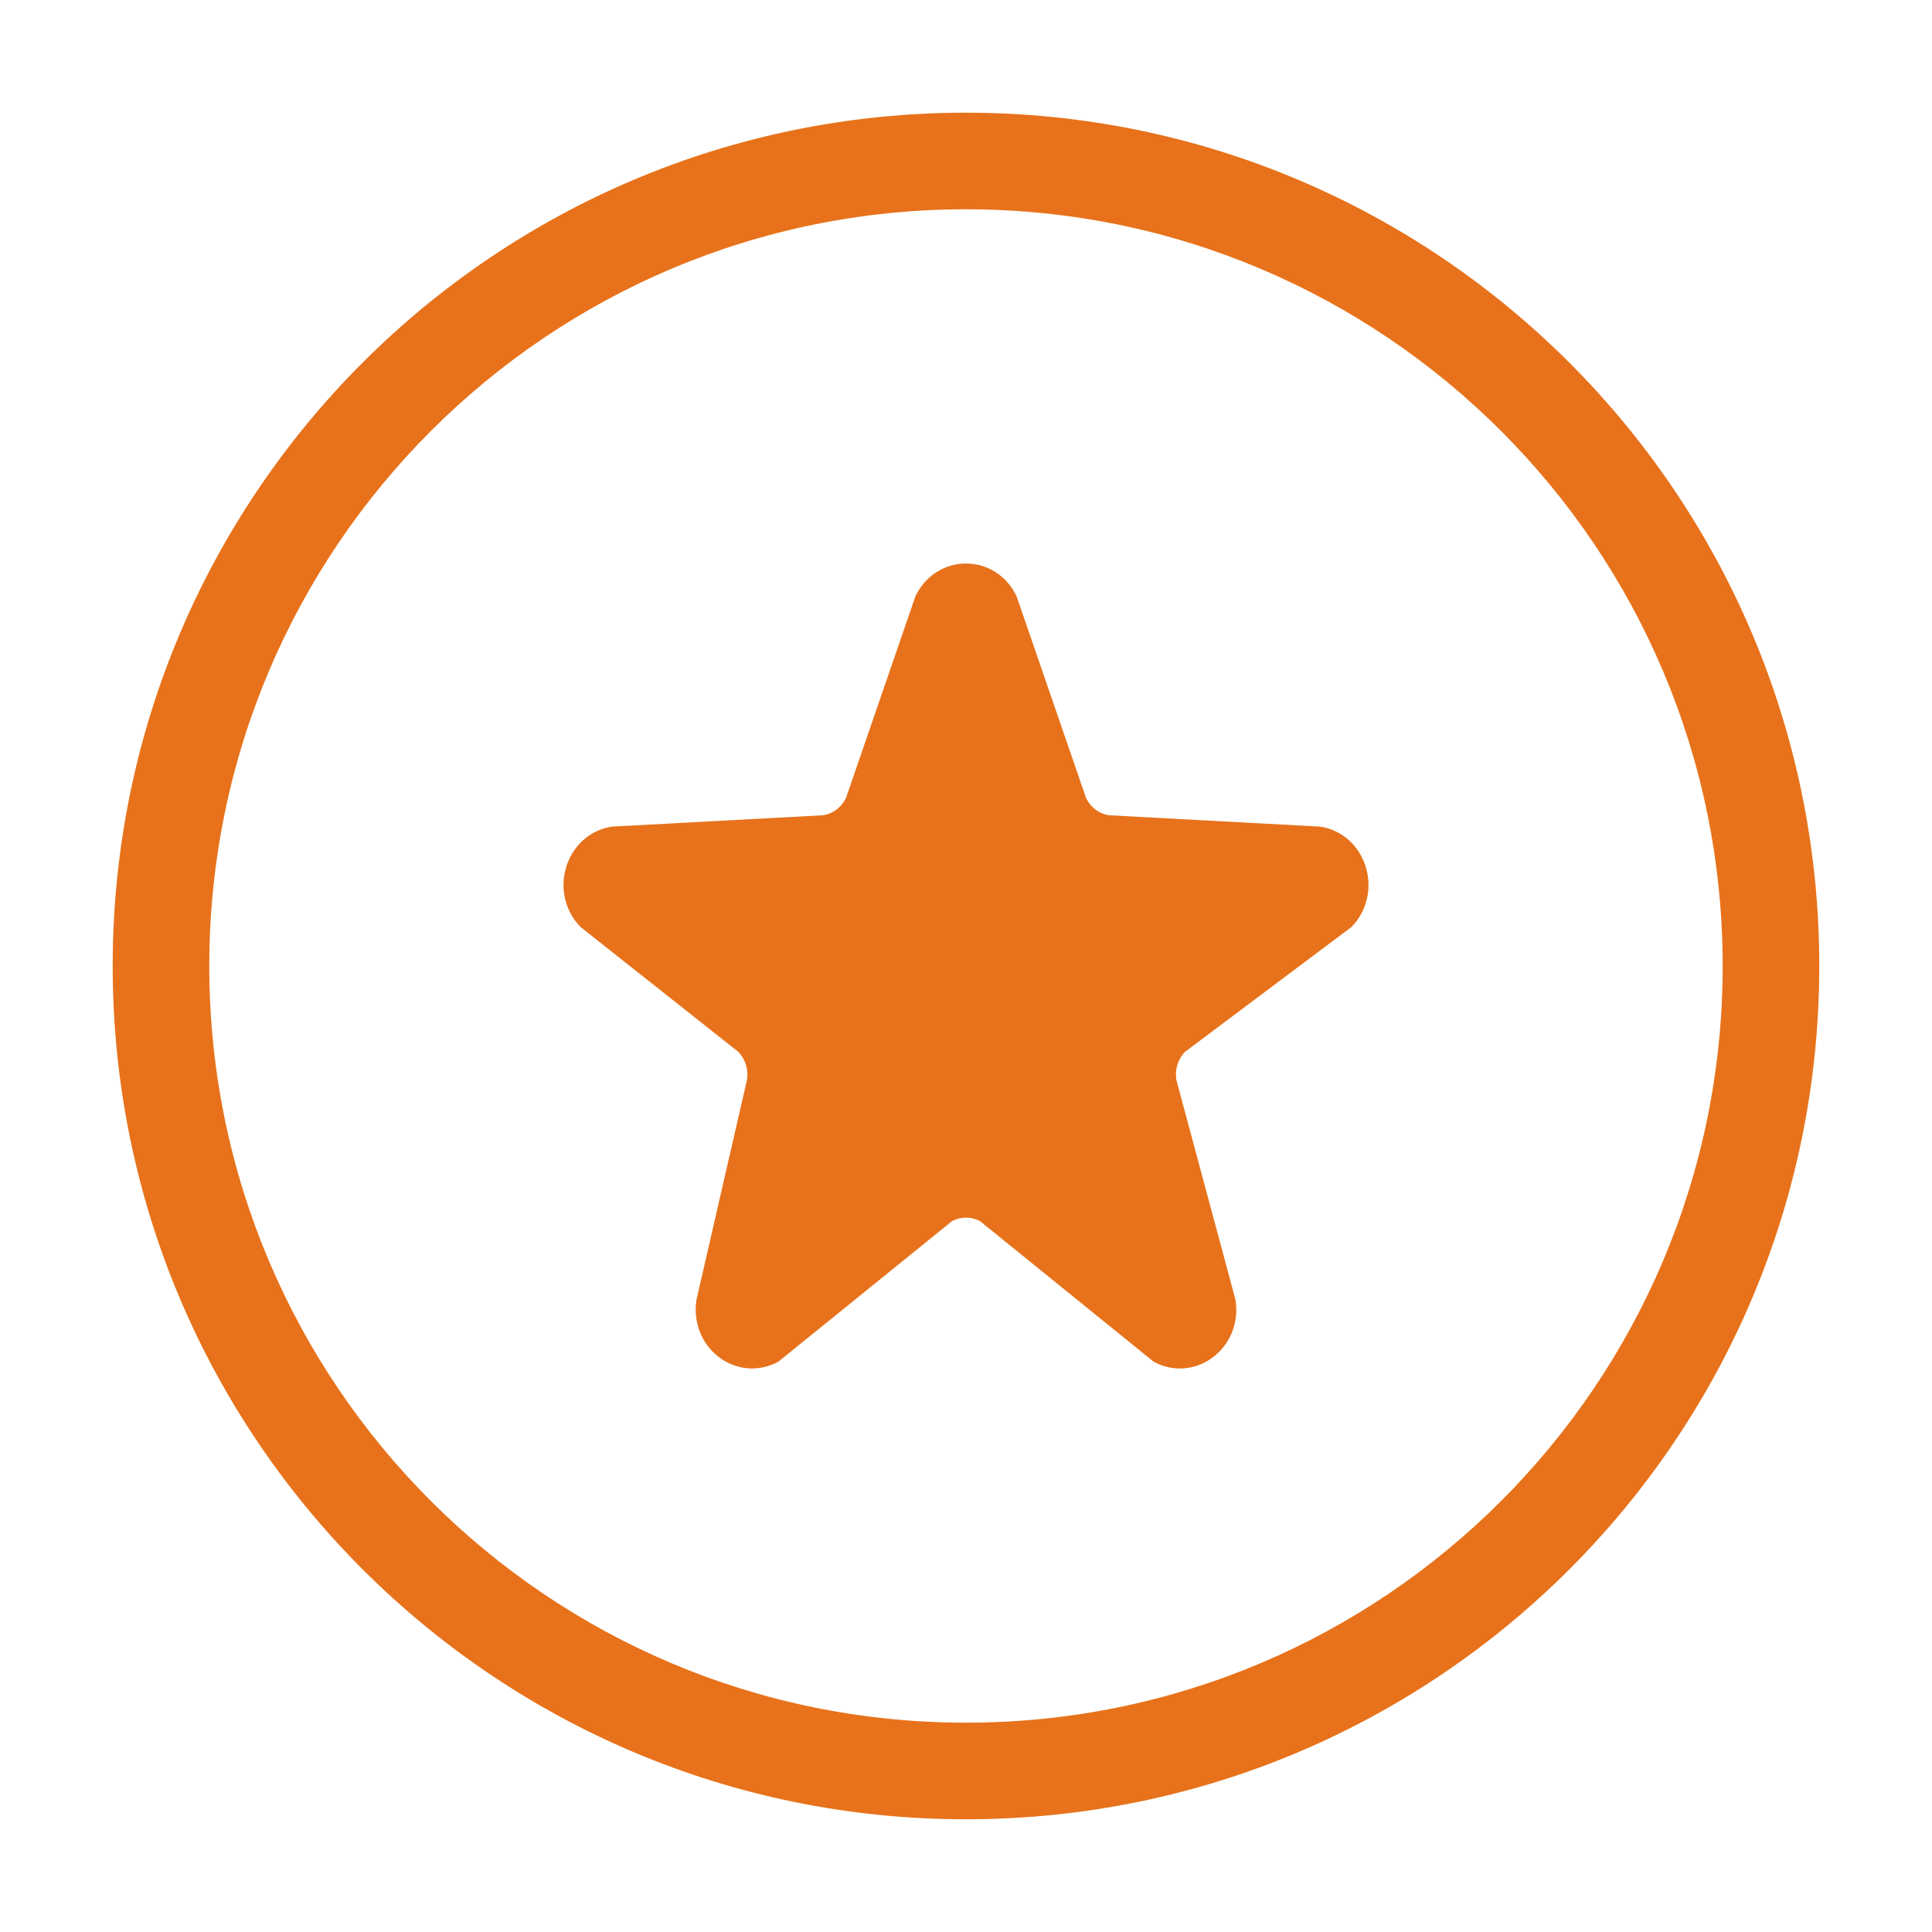
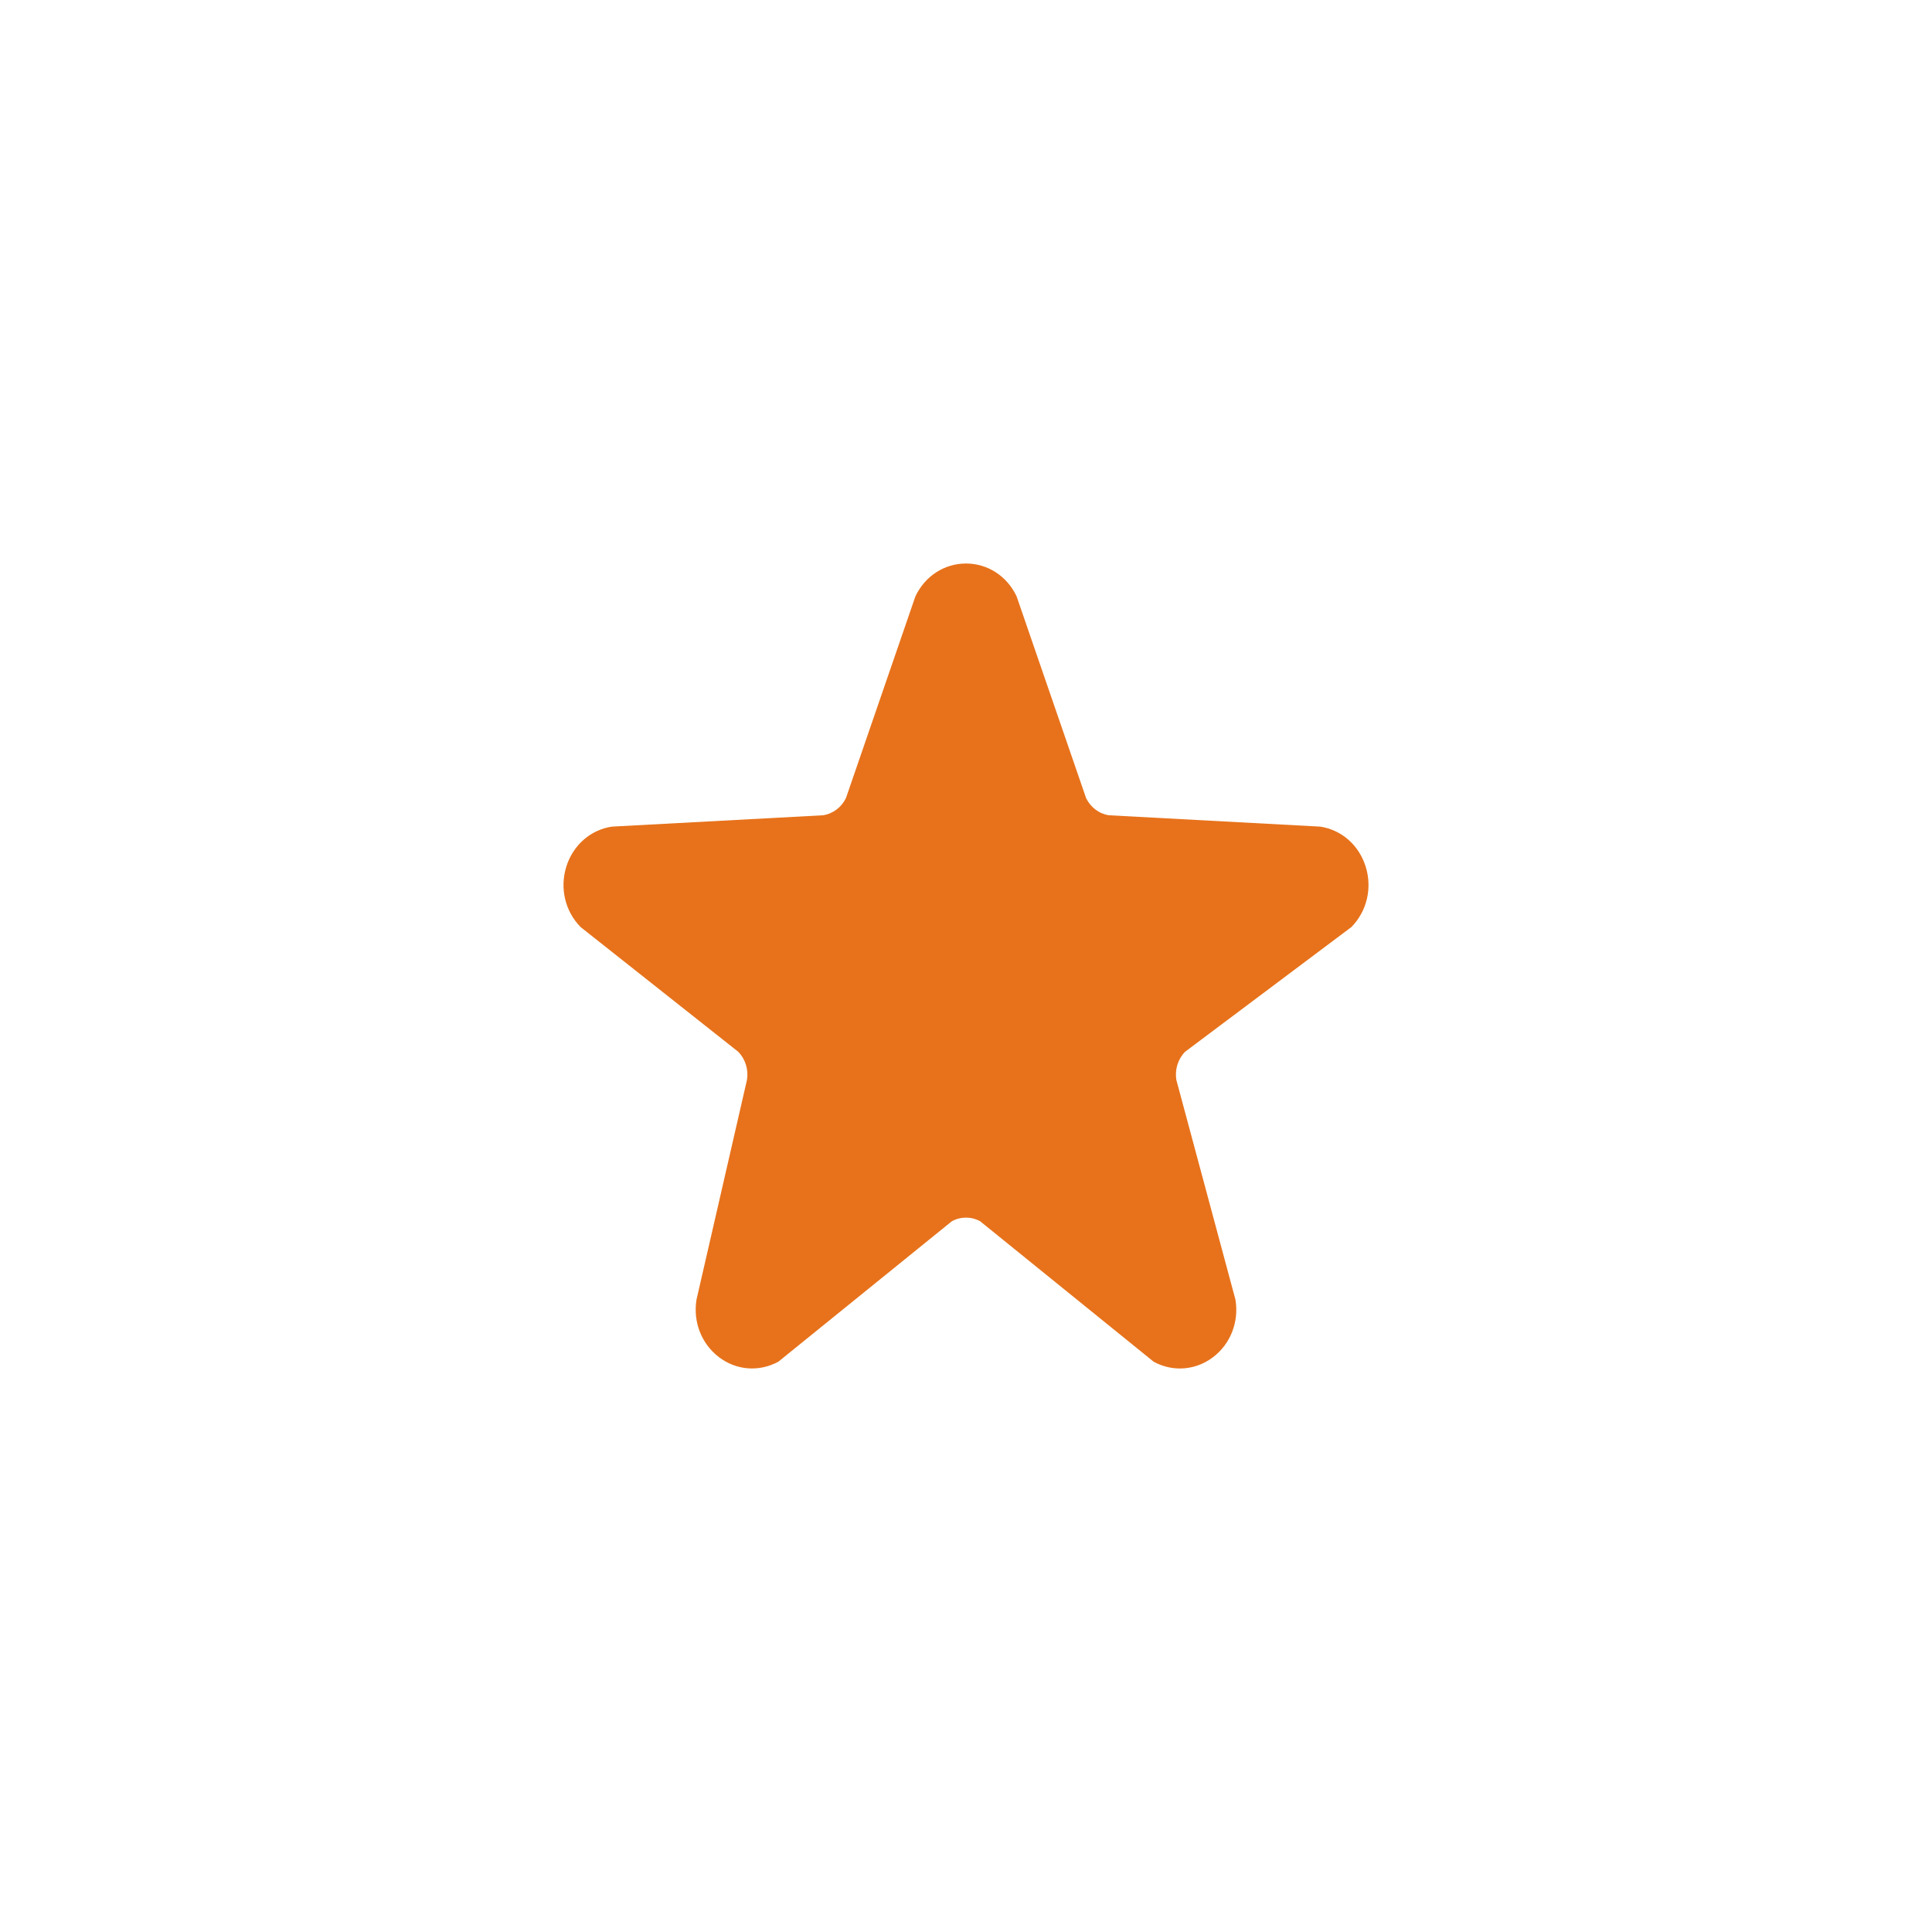
<svg xmlns="http://www.w3.org/2000/svg" fill="none" viewBox="0 0 49 49" height="49" width="49">
-   <path fill="#E7721B" d="M43.691 24.5C43.691 13.901 35.099 5.309 24.5 5.308C13.901 5.308 5.308 13.901 5.308 24.5C5.308 35.099 13.901 43.691 24.5 43.691C35.099 43.691 43.691 35.099 43.691 24.5ZM46.141 24.5C46.141 36.452 36.452 46.141 24.5 46.141C12.548 46.141 2.858 36.453 2.858 24.5C2.858 12.548 12.548 2.858 24.5 2.858C36.452 2.859 46.141 12.548 46.141 24.5Z" />
  <path fill="#E7721B" d="M29.926 34.708C29.698 34.708 29.47 34.651 29.259 34.536L24.859 30.974C24.635 30.851 24.365 30.851 24.141 30.974L19.742 34.535C19.255 34.8 18.678 34.758 18.235 34.421C17.791 34.084 17.573 33.525 17.665 32.961L18.945 27.388C18.988 27.127 18.904 26.86 18.723 26.675L14.725 23.512C14.332 23.112 14.193 22.525 14.363 21.981C14.533 21.436 14.975 21.047 15.518 20.965L20.876 20.677C21.127 20.638 21.345 20.473 21.457 20.236L23.217 15.124C23.46 14.611 23.951 14.292 24.5 14.292C25.049 14.292 25.54 14.61 25.783 15.124L27.544 20.236C27.656 20.474 27.874 20.639 28.125 20.677L33.483 20.965C34.026 21.047 34.468 21.436 34.637 21.981C34.807 22.525 34.668 23.112 34.275 23.512L30.057 26.675C29.875 26.861 29.792 27.128 29.835 27.389L31.334 32.962C31.427 33.526 31.209 34.086 30.765 34.422C30.515 34.612 30.221 34.708 29.926 34.708Z" />
</svg>